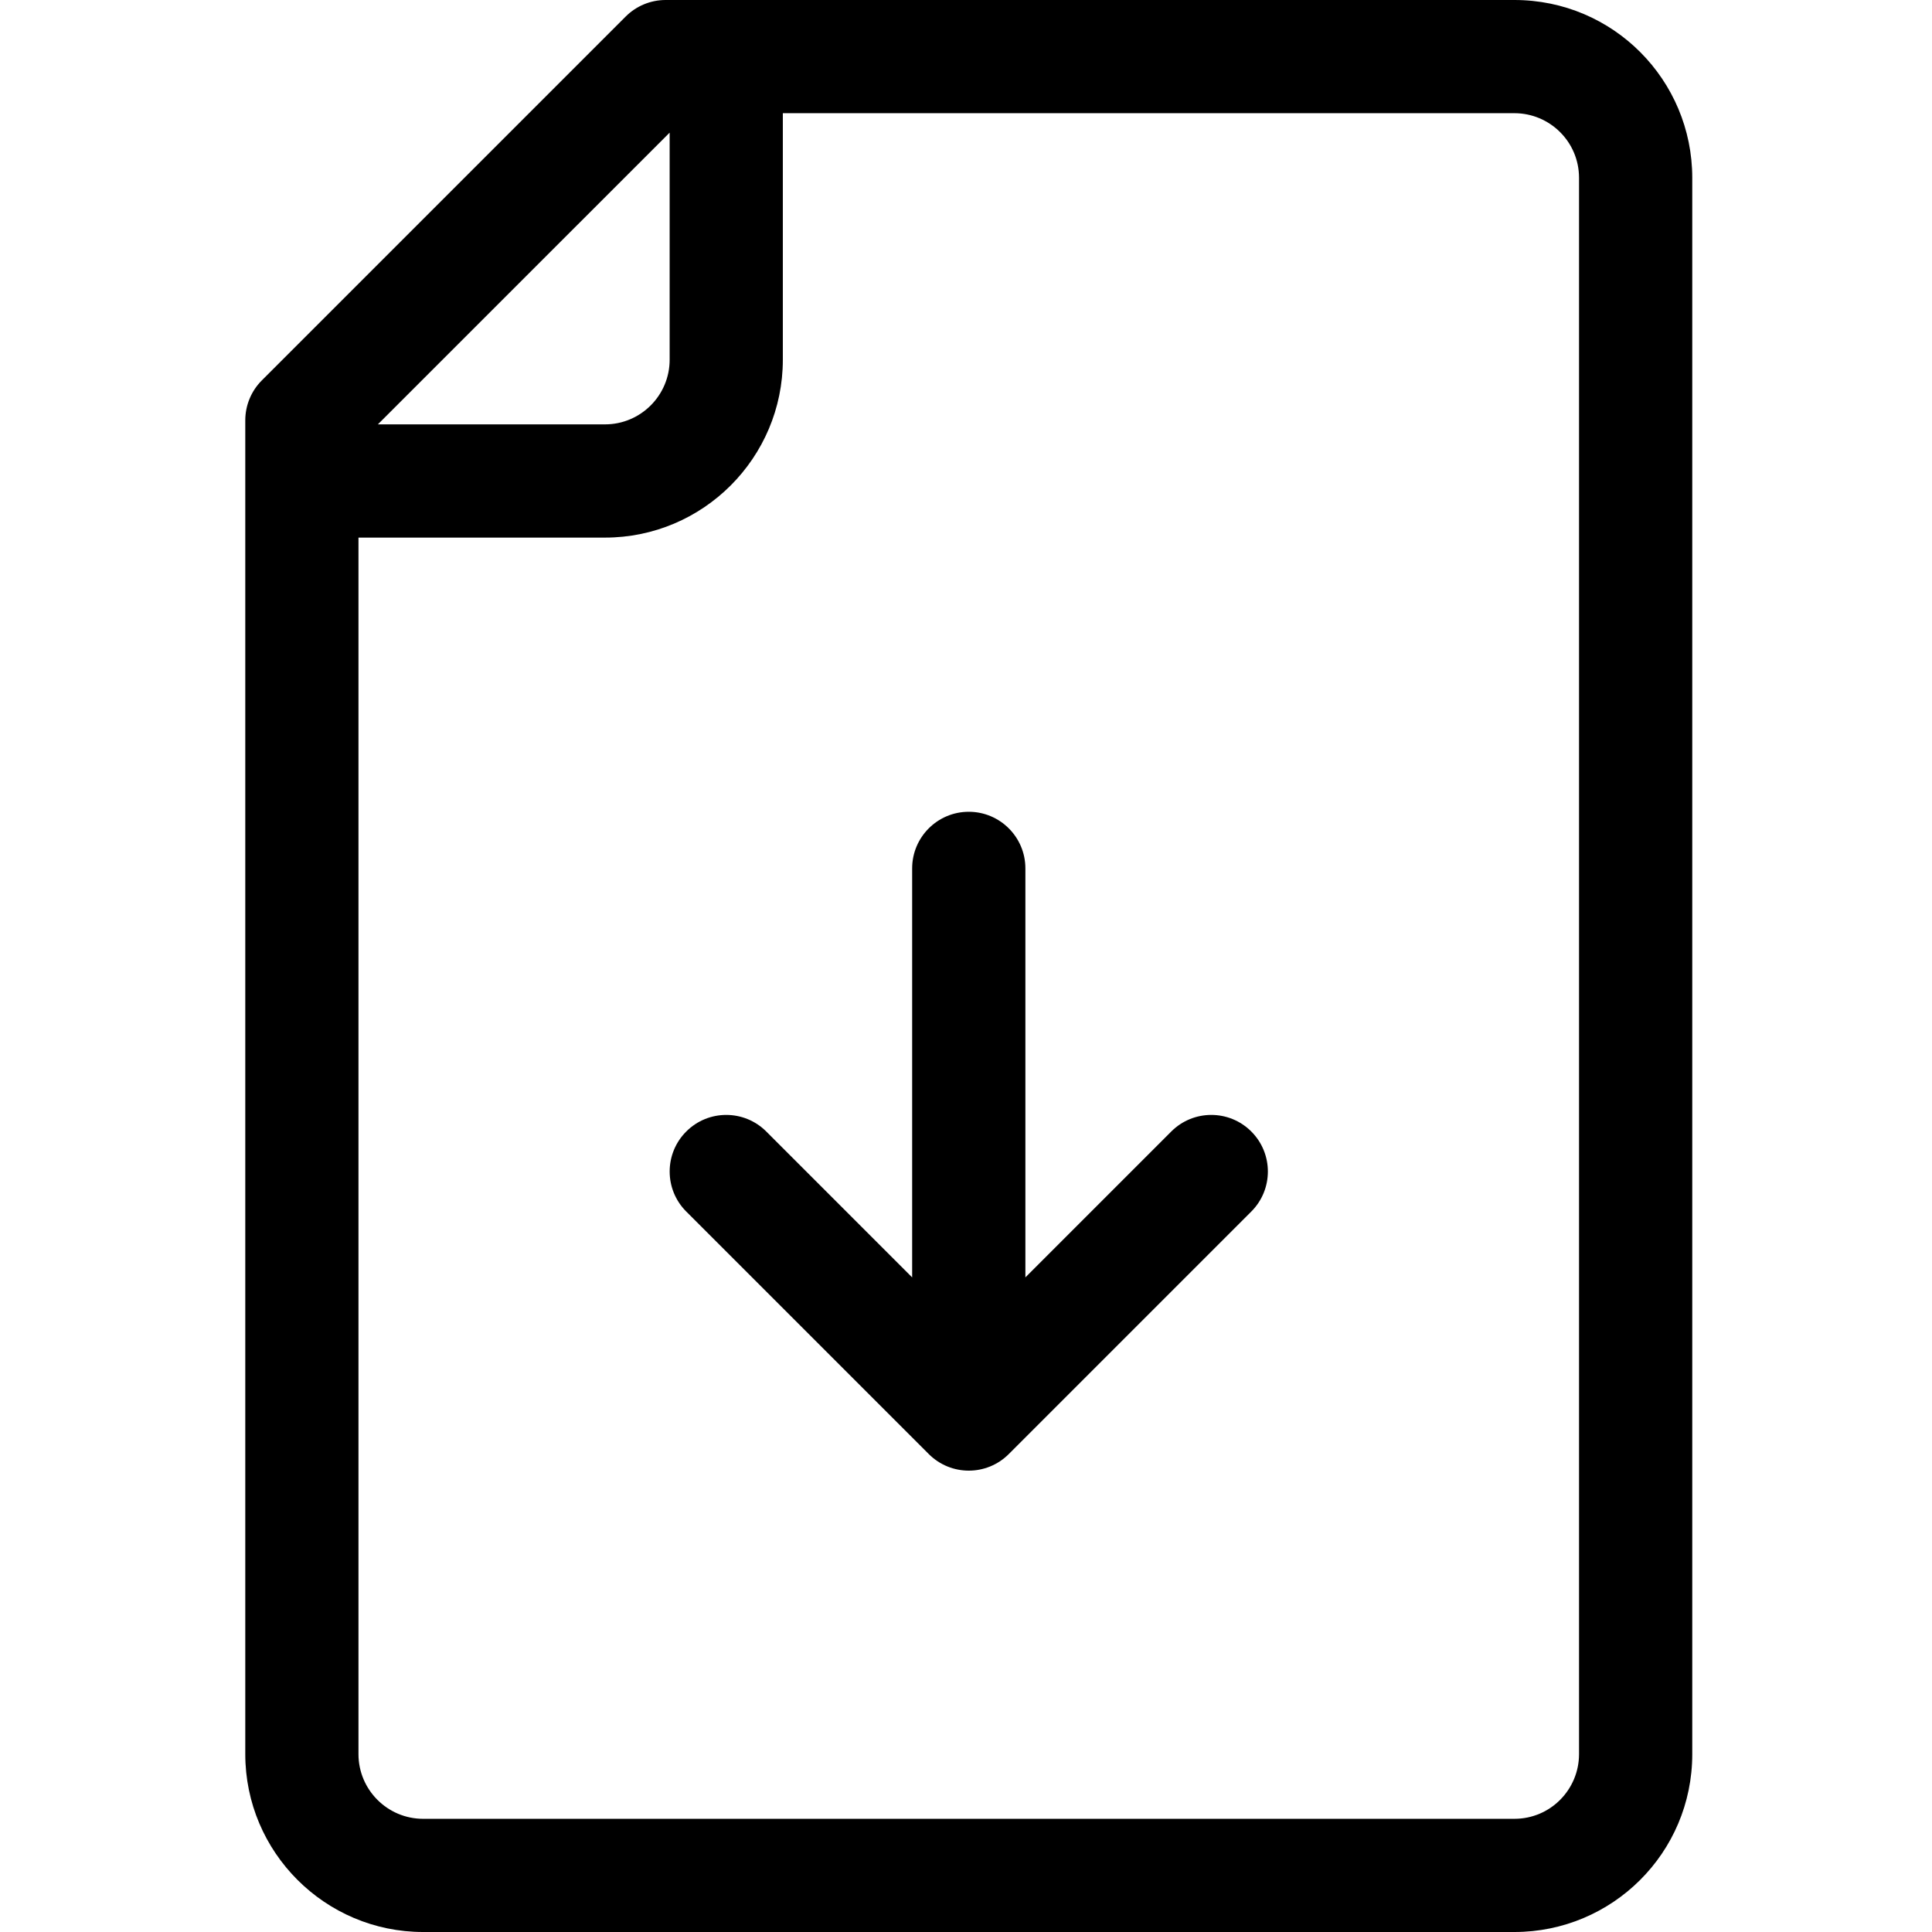
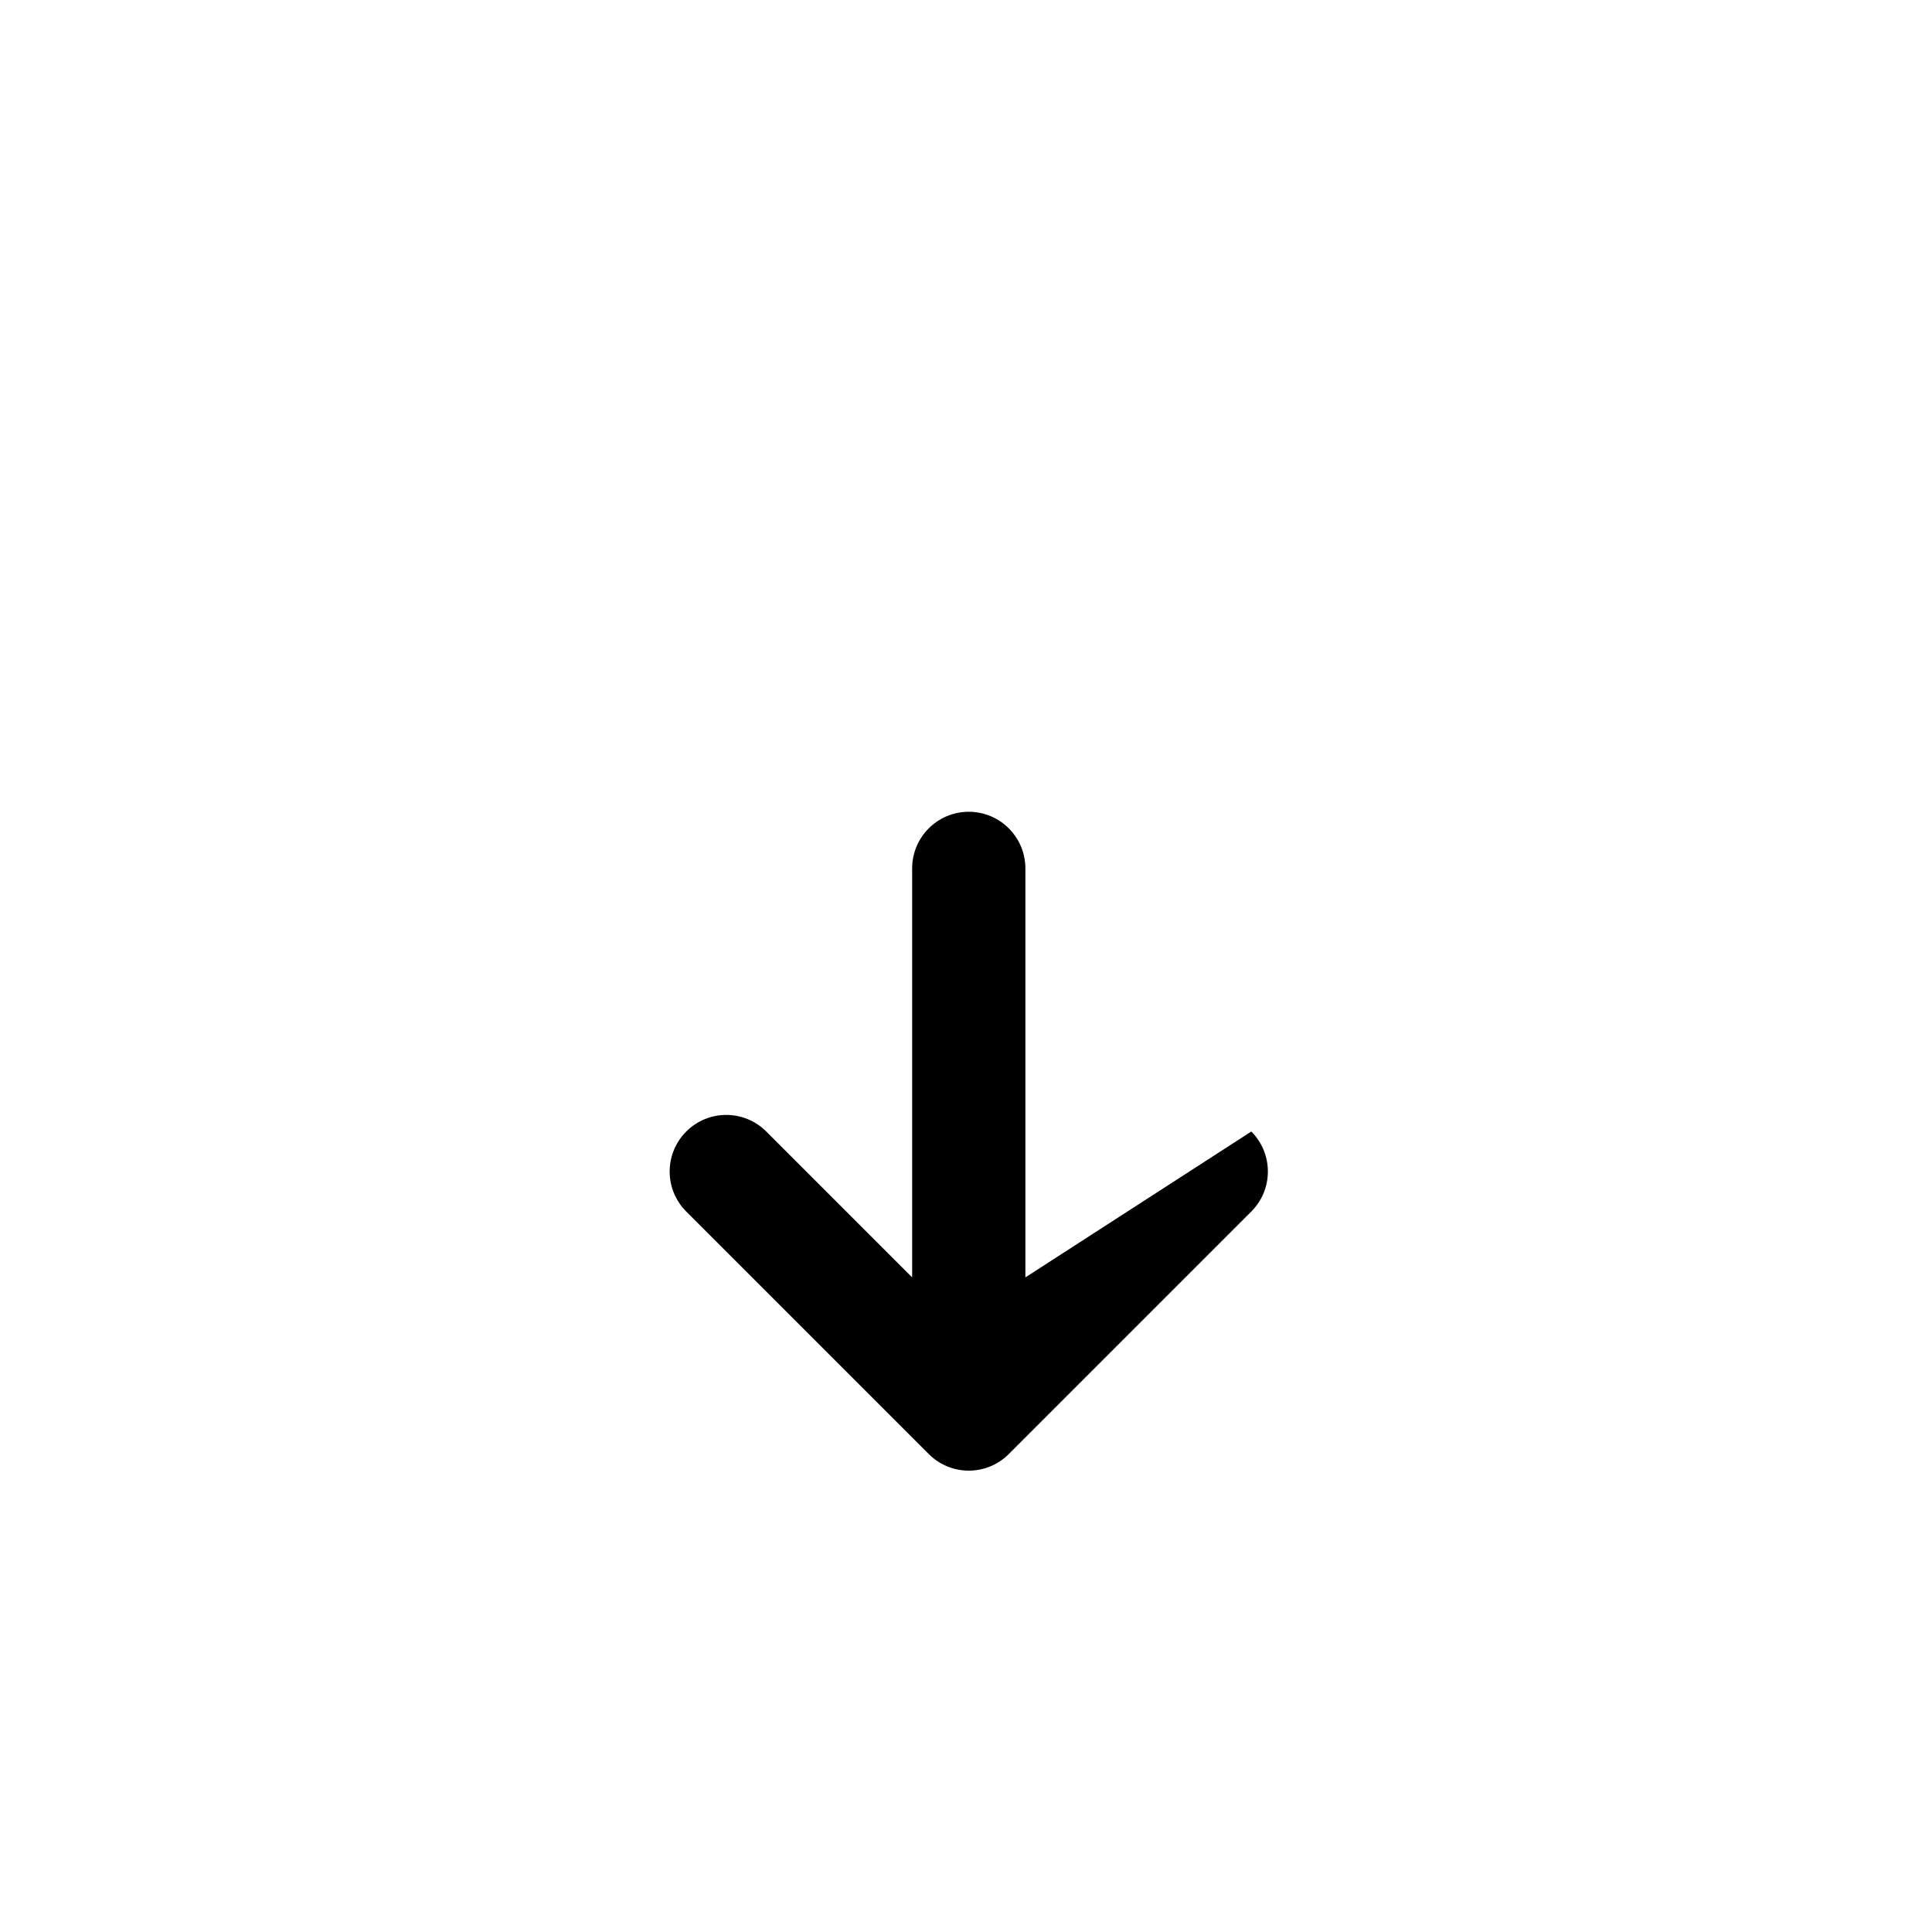
<svg xmlns="http://www.w3.org/2000/svg" width="46" height="46" viewBox="0 0 46 46" fill="none">
-   <path d="M22.113 34.62C22.64 35.147 23.493 35.147 24.019 34.62L29.793 28.846C30.319 28.32 30.319 27.467 29.793 26.941C29.267 26.414 28.413 26.414 27.887 26.941L24.414 30.414V20.676C24.414 19.932 23.81 19.328 23.066 19.328C22.322 19.328 21.718 19.932 21.718 20.676V30.414L18.245 26.941C17.718 26.414 16.865 26.414 16.339 26.941C15.813 27.467 15.813 28.32 16.339 28.846L22.113 34.62Z" fill="black" />
-   <path d="M36.057 0H15.848C15.491 0 15.148 0.142 14.896 0.395L6.235 9.056C5.982 9.308 5.84 9.651 5.84 10.008V41.765C5.84 44.1 7.74 46 10.074 46H36.057C38.385 46 40.292 44.117 40.292 41.765V4.235C40.292 1.906 38.41 0 36.057 0V0ZM15.944 3.158V8.565C15.944 9.414 15.254 10.104 14.405 10.104H8.997L15.944 3.158ZM37.596 41.765C37.596 42.604 36.919 43.305 36.057 43.305H10.074C9.226 43.305 8.535 42.614 8.535 41.765V12.8H14.405C16.74 12.8 18.639 10.9 18.639 8.565V2.695H36.057C36.896 2.695 37.596 3.373 37.596 4.235V41.765Z" fill="black" />
+   <path d="M22.113 34.62C22.64 35.147 23.493 35.147 24.019 34.62L29.793 28.846C30.319 28.32 30.319 27.467 29.793 26.941L24.414 30.414V20.676C24.414 19.932 23.81 19.328 23.066 19.328C22.322 19.328 21.718 19.932 21.718 20.676V30.414L18.245 26.941C17.718 26.414 16.865 26.414 16.339 26.941C15.813 27.467 15.813 28.32 16.339 28.846L22.113 34.62Z" fill="black" />
</svg>